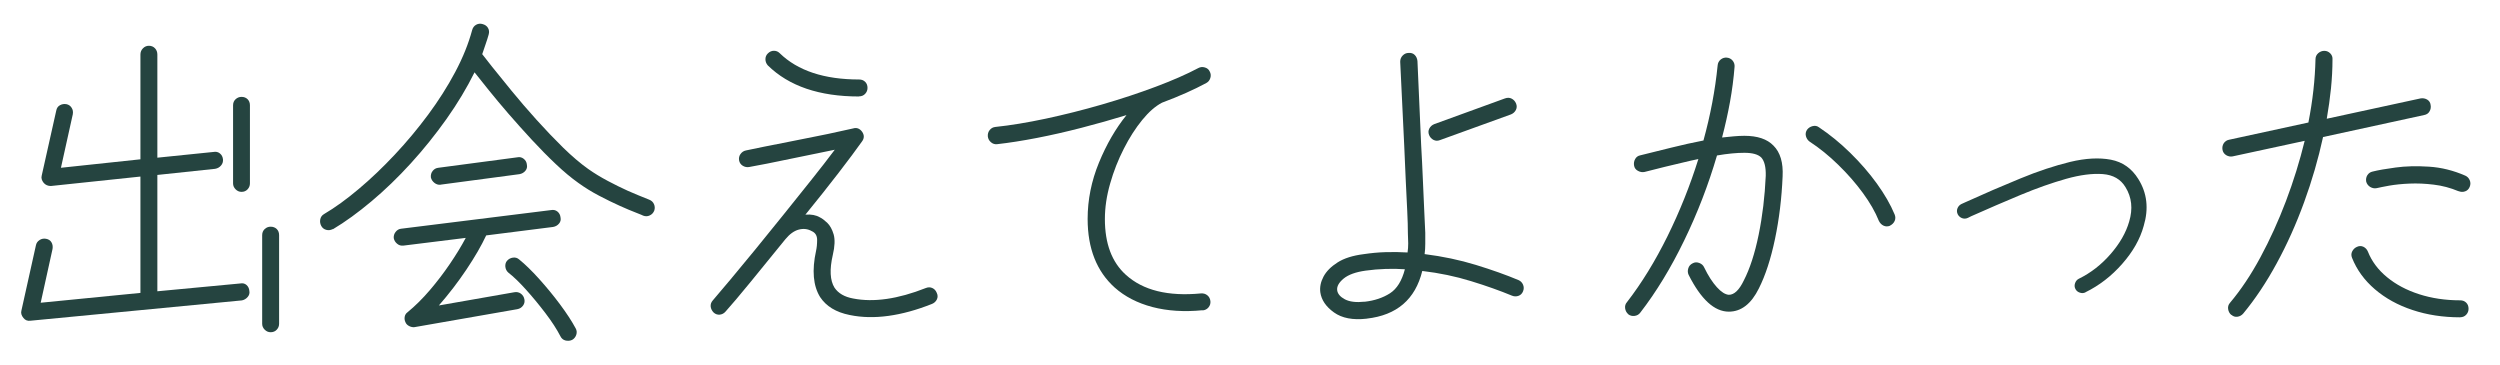
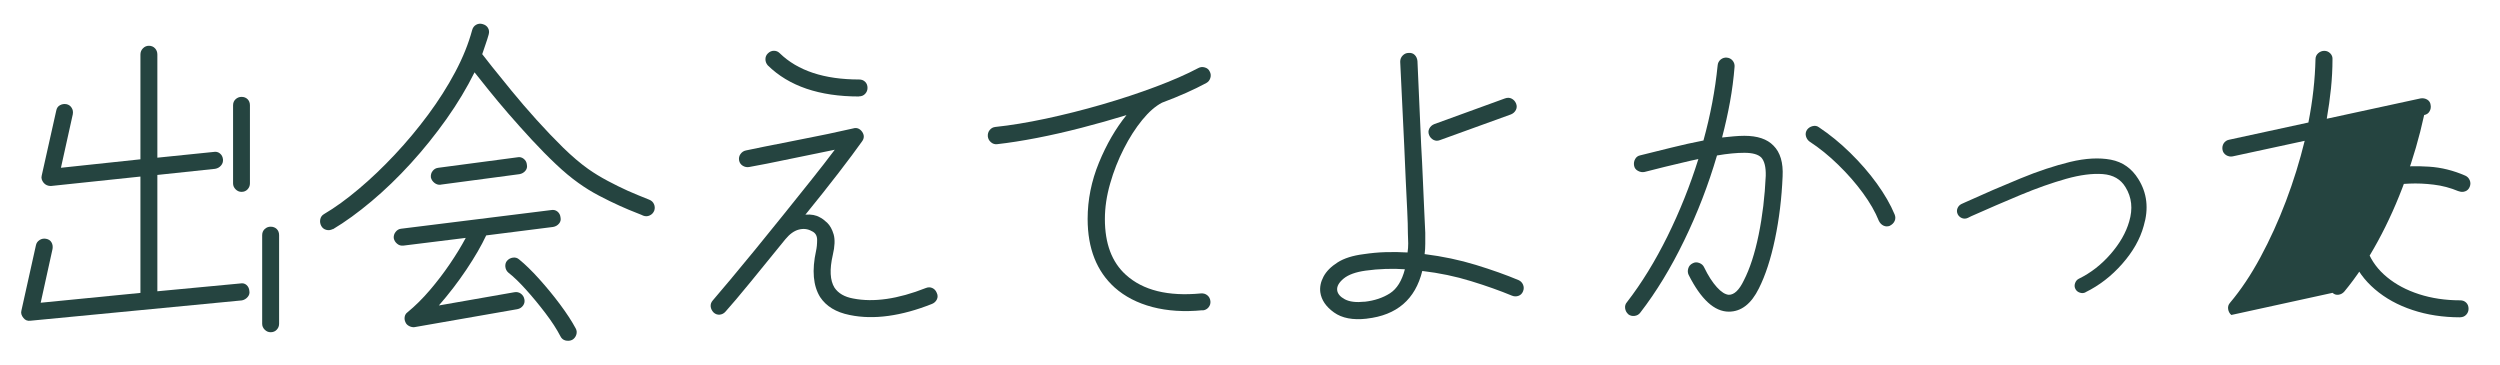
<svg xmlns="http://www.w3.org/2000/svg" data-name="レイヤー 2" viewBox="0 0 384 56">
  <defs>
    <style>.cls-1 { fill: none; } .cls-1, .cls-2 { stroke-width: 0px; } .cls-2 { fill: #254440; }</style>
  </defs>
  <g data-name="レイヤー 1">
    <path class="cls-2" d="M4.69,49.26c-.45.07-.81-.07-1.09-.42-.31-.38-.42-.76-.31-1.14l2.23-10.03c.07-.35.26-.61.57-.81.31-.19.64-.25.99-.18.38.07.66.25.83.55.17.29.22.63.16,1.01l-1.82,8.26,15.32-1.51v-17.87l-13.76,1.45c-.45,0-.81-.16-1.09-.47-.31-.38-.42-.76-.31-1.14l2.23-9.97c.07-.38.26-.66.57-.83.31-.17.64-.22.99-.16.35.07.61.25.8.55.19.29.25.63.18,1.01l-1.82,8.21,12.21-1.3V8.38c0-.38.13-.7.39-.96.26-.26.56-.39.91-.39.38,0,.69.13.94.39.24.26.36.58.36.96v15.84l8.62-.88c.38-.07.71,0,.99.23.28.23.43.53.47.91.03.35-.06.66-.29.93-.23.28-.53.45-.91.52l-8.88.94v17.87l12.73-1.2c.38-.07.7,0,.96.23.26.23.41.53.44.91.07.35-.02.66-.26.94-.24.28-.54.45-.88.52l-32.46,3.12ZM37.1,29.47c-.35,0-.65-.13-.91-.39-.26-.26-.39-.56-.39-.91v-12c0-.38.13-.69.39-.93.26-.24.56-.36.91-.36.38,0,.69.12.93.36.24.24.36.55.36.93v12c0,.35-.12.65-.36.91-.24.26-.55.39-.93.39ZM41.57,51.03c-.35,0-.65-.13-.91-.39-.26-.26-.39-.56-.39-.91v-13.61c0-.38.13-.69.39-.94.26-.24.56-.36.91-.36.38,0,.69.12.94.36.24.24.36.55.36.94v13.61c0,.35-.12.65-.36.91-.24.26-.55.39-.94.39Z" />
    <path class="cls-2" d="M51.12,35.18c-.31.17-.64.22-.99.13-.35-.09-.61-.29-.78-.6-.17-.31-.23-.65-.16-1.01.07-.36.26-.63.57-.81,1.7-1,3.48-2.29,5.35-3.87,1.87-1.57,3.71-3.33,5.53-5.27,1.82-1.94,3.52-3.98,5.12-6.13,1.59-2.15,2.98-4.33,4.16-6.55,1.18-2.22,2.04-4.36,2.6-6.44.1-.38.31-.66.62-.83s.64-.21.99-.1c.38.1.66.3.83.6.17.29.21.63.1,1.01-.14.49-.29.98-.47,1.48-.17.5-.35,1.01-.52,1.53.21.28.72.93,1.53,1.95.81,1.02,1.81,2.25,2.99,3.69,1.18,1.44,2.45,2.92,3.82,4.44,1.37,1.52,2.74,2.95,4.1,4.29,1.37,1.33,2.64,2.41,3.82,3.25.93.66,1.94,1.27,3.01,1.84,1.07.57,2.09,1.07,3.06,1.51.97.43,2.08.89,3.32,1.38.35.14.59.36.73.68.14.31.16.64.05.99-.14.35-.37.6-.7.75-.33.16-.67.16-1.01.03-.04-.03-.39-.18-1.06-.44-.68-.26-1.52-.61-2.52-1.06-1-.45-2.07-.97-3.19-1.56-1.13-.59-2.19-1.25-3.19-1.97-1.07-.76-2.23-1.72-3.45-2.88-1.23-1.16-2.46-2.41-3.69-3.74-1.23-1.33-2.42-2.66-3.56-3.97-1.14-1.32-2.16-2.54-3.06-3.66-.9-1.12-1.63-2.03-2.18-2.73-1.18,2.39-2.62,4.78-4.31,7.17-1.7,2.39-3.52,4.66-5.48,6.81-1.96,2.15-3.97,4.09-6.03,5.82-2.06,1.73-4.04,3.17-5.95,4.31ZM63.69,50.25c-.28.03-.55-.02-.83-.16-.28-.14-.47-.33-.57-.57-.14-.28-.18-.56-.13-.86.05-.29.2-.53.44-.7,1.18-.97,2.32-2.1,3.43-3.4,1.11-1.3,2.14-2.65,3.09-4.05.95-1.4,1.76-2.73,2.42-3.97l-9.61,1.19c-.35.03-.66-.06-.93-.29-.28-.23-.45-.51-.52-.86-.03-.35.06-.67.29-.96.23-.29.51-.46.86-.49l23.01-2.86c.38-.07.71,0,.99.23.28.23.43.53.47.91.07.35,0,.66-.23.93-.23.28-.53.45-.91.52l-10.28,1.3c-.73,1.56-1.74,3.31-3.04,5.25-1.3,1.94-2.71,3.77-4.23,5.51l11.58-2.03c.38-.07.72,0,1.01.21.29.21.48.5.55.88.07.35,0,.67-.21.96-.21.29-.5.48-.88.55l-15.74,2.75ZM67.69,28.38c-.35.03-.67-.06-.96-.29-.29-.23-.48-.51-.55-.86-.03-.38.06-.71.29-.99.23-.28.51-.43.86-.47l12.15-1.61c.35-.07.67,0,.96.23.29.23.46.53.49.91.07.35,0,.66-.23.93-.23.28-.53.45-.91.52l-12.1,1.61ZM87.85,52.22c-.31.14-.64.16-.99.08-.35-.09-.61-.3-.78-.65-.55-1.07-1.32-2.26-2.31-3.56-.99-1.3-1.99-2.51-3.01-3.64-1.02-1.13-1.91-1.98-2.67-2.57-.28-.24-.43-.55-.47-.91-.03-.36.05-.67.26-.91.24-.28.55-.44.91-.49.36-.05.68.04.96.29.9.73,1.91,1.71,3.04,2.96,1.12,1.25,2.2,2.55,3.22,3.92,1.02,1.37,1.83,2.61,2.42,3.71.17.31.2.64.08.99-.12.35-.34.61-.65.78Z" />
    <path class="cls-2" d="M130.49,48.38c-2.08-.42-3.58-1.33-4.52-2.75-1.07-1.73-1.28-4.1-.62-7.12.1-.45.16-1,.16-1.66s-.28-1.11-.83-1.35c-.62-.35-1.29-.42-2-.23-.71.19-1.39.68-2.05,1.48-1.9,2.35-3.69,4.54-5.35,6.57s-2.94,3.54-3.84,4.54c-.24.28-.54.43-.88.47-.35.03-.66-.07-.93-.31-.28-.28-.43-.59-.47-.93-.03-.35.07-.66.31-.93.69-.8,1.61-1.88,2.75-3.25,1.14-1.37,2.41-2.91,3.82-4.62,1.4-1.71,2.84-3.49,4.31-5.32,1.47-1.83,2.89-3.61,4.26-5.32,1.37-1.71,2.57-3.26,3.61-4.65-1.49.31-3.18.66-5.06,1.04-1.89.38-3.66.75-5.32,1.09l-2.75.52c-.35.07-.68,0-.99-.18-.31-.19-.5-.46-.57-.8-.07-.38,0-.72.21-1.01.21-.29.48-.48.83-.55l2.75-.57c1.25-.24,2.56-.5,3.95-.78,1.38-.28,2.74-.55,4.05-.81,1.32-.26,2.48-.5,3.48-.73,1-.23,1.75-.39,2.23-.49.55-.17,1.02,0,1.4.52.35.52.33,1.02-.05,1.51-.83,1.18-2.03,2.78-3.58,4.8-1.56,2.03-3.26,4.16-5.09,6.41.9-.07,1.64.07,2.23.42.31.14.68.42,1.12.83.43.42.76,1.01.99,1.79.22.78.18,1.83-.13,3.14-.52,2.25-.43,3.93.26,5.04.59.87,1.54,1.42,2.86,1.66,3.15.62,6.87.09,11.17-1.61.35-.14.68-.14.99,0,.31.14.54.38.68.73.17.35.18.68.03,1.01-.16.33-.41.56-.75.7-2.36.94-4.59,1.55-6.7,1.84-2.11.29-4.09.25-5.92-.13ZM131.95,14.82c-6.1,0-10.77-1.59-14.02-4.78-.24-.28-.36-.59-.36-.94s.12-.64.36-.88c.28-.28.59-.42.94-.42s.64.12.88.36c2.77,2.7,6.84,4.05,12.21,4.05.38,0,.69.12.93.36.24.24.36.55.36.93,0,.35-.12.65-.36.91-.24.26-.55.39-.93.39Z" />
    <path class="cls-2" d="M184.72,47.65c-2.84.28-5.41.11-7.71-.49-2.3-.61-4.23-1.6-5.79-2.99-2.77-2.49-4.16-6.01-4.16-10.54,0-2.94.58-5.83,1.74-8.65,1.16-2.82,2.57-5.25,4.23-7.3-2.25.69-4.55,1.34-6.91,1.95-2.36.61-4.64,1.13-6.86,1.56-2.22.43-4.26.75-6.13.96-.35.03-.66-.07-.93-.31-.28-.24-.43-.54-.47-.88-.03-.38.06-.71.29-.99.23-.28.51-.43.86-.47,2.32-.24,4.9-.67,7.74-1.27,2.84-.61,5.72-1.33,8.65-2.18,2.93-.85,5.68-1.76,8.26-2.73,2.58-.97,4.75-1.92,6.52-2.86.31-.17.65-.21,1.01-.1.36.1.61.31.75.62.17.31.21.64.1.99-.1.35-.31.61-.62.78-.9.49-1.93.99-3.09,1.51-1.16.52-2.4,1.02-3.71,1.51-1,.52-2.02,1.4-3.04,2.65-1.02,1.25-1.97,2.72-2.83,4.42-.87,1.7-1.57,3.48-2.1,5.35-.54,1.87-.81,3.69-.81,5.45,0,3.78,1.07,6.63,3.22,8.57,2.63,2.39,6.47,3.34,11.53,2.86.38-.03.71.06.99.29.28.23.43.53.47.91.03.35-.06.66-.29.94-.23.28-.53.43-.91.47Z" />
    <path class="cls-2" d="M209.91,48.95c-2.11.24-3.78-.08-5.01-.96-1.23-.88-1.93-1.91-2.1-3.09-.1-.8.06-1.6.49-2.41.43-.81,1.15-1.54,2.16-2.18,1-.64,2.34-1.06,4-1.27,1.14-.17,2.28-.28,3.4-.31,1.13-.03,2.24-.02,3.35.05.07-.45.1-.92.1-1.4s-.02-1-.05-1.56c0-.87-.03-2.01-.1-3.43-.07-1.42-.15-2.99-.23-4.73-.09-1.73-.16-3.48-.23-5.25l-.62-12.93c0-.38.13-.7.39-.96.26-.26.56-.39.91-.39.38-.03.69.07.93.31.24.24.38.55.42.94l.57,12.93c.1,1.77.19,3.52.26,5.25.07,1.73.14,3.32.21,4.75.07,1.44.12,2.59.16,3.45v1.69c0,.54-.03,1.07-.1,1.58,2.77.35,5.39.9,7.87,1.66,2.48.76,4.67,1.54,6.57,2.34.31.14.54.37.68.7.14.33.14.67,0,1.01-.14.35-.37.58-.7.7-.33.12-.67.11-1.01-.03-1.84-.76-3.93-1.51-6.29-2.23-2.36-.73-4.85-1.25-7.48-1.56-1.07,4.36-3.91,6.8-8.52,7.32ZM209.6,46.35c1.52-.17,2.82-.61,3.9-1.3,1.07-.69,1.83-1.92,2.29-3.69-.97-.07-1.97-.09-2.99-.05-1.02.03-2.03.12-3.04.26-1.52.21-2.65.62-3.38,1.22-.73.61-1.06,1.2-.99,1.79.07.55.47,1.02,1.19,1.4.73.38,1.73.5,3.01.36ZM221.18,21.52c-.35.14-.67.13-.99-.03-.31-.16-.54-.41-.68-.75-.14-.35-.13-.68.03-.99.16-.31.41-.54.75-.68l10.86-3.95c.38-.14.73-.13,1.04.03.31.16.54.41.68.75.14.35.13.68-.03.99-.16.31-.41.54-.75.68l-10.91,3.95Z" />
    <path class="cls-2" d="M250.11,48.27c-.28-.24-.44-.55-.49-.91-.05-.36.04-.68.29-.96,2.25-2.91,4.32-6.28,6.21-10.1,1.89-3.83,3.47-7.78,4.75-11.87-.69.14-1.51.32-2.44.55-.94.23-1.84.44-2.73.65s-1.91.47-3.09.78c-.35.07-.68.02-1.01-.16-.33-.17-.53-.43-.6-.78-.07-.38-.02-.73.16-1.04.17-.31.43-.5.78-.57,1.52-.38,3.12-.78,4.8-1.19,1.68-.42,3.32-.78,4.91-1.09,1.07-3.88,1.8-7.72,2.18-11.53.03-.38.19-.68.47-.91.28-.22.59-.32.93-.29.38.03.68.19.91.47.22.28.32.59.29.94-.14,1.77-.37,3.56-.7,5.38-.33,1.82-.74,3.65-1.22,5.48.62-.07,1.22-.13,1.79-.18.57-.05,1.12-.08,1.64-.08,2.01,0,3.5.5,4.47,1.51,1.04,1.04,1.51,2.61,1.4,4.73-.14,3.36-.53,6.56-1.17,9.61-.64,3.05-1.46,5.57-2.47,7.58-1.18,2.39-2.72,3.58-4.62,3.58-2.22,0-4.28-1.89-6.18-5.66-.14-.31-.16-.64-.05-.99.1-.35.33-.61.68-.78.31-.17.65-.19,1.01-.05.36.14.61.36.75.68.62,1.28,1.27,2.29,1.95,3.04.68.75,1.29,1.13,1.84,1.17.83,0,1.59-.73,2.29-2.18.93-1.8,1.7-4.15,2.29-7.04.59-2.89.95-5.91,1.09-9.06.03-1.32-.19-2.25-.68-2.8-.49-.49-1.35-.73-2.6-.73-.59,0-1.24.03-1.95.1-.71.07-1.46.17-2.26.31-1.32,4.5-3,8.86-5.04,13.06-2.04,4.21-4.29,7.91-6.75,11.09-.21.28-.49.44-.86.49-.36.05-.68-.03-.96-.23ZM290.32,34.67c-.35.14-.68.14-.99,0-.31-.14-.55-.38-.73-.73-.55-1.38-1.38-2.82-2.47-4.31-1.09-1.49-2.35-2.93-3.77-4.31-1.42-1.39-2.89-2.58-4.42-3.58-.28-.21-.46-.49-.55-.83-.09-.35-.03-.68.18-.99.21-.28.49-.46.86-.55.36-.09.68-.03.96.18,1.66,1.11,3.26,2.41,4.8,3.92,1.54,1.51,2.91,3.08,4.1,4.73,1.19,1.65,2.1,3.23,2.73,4.75.14.35.14.68,0,.99-.14.31-.38.55-.73.73Z" />
    <path class="cls-2" d="M320.34,44.9c-.28.14-.57.16-.88.05-.31-.1-.54-.29-.68-.57-.14-.28-.16-.57-.05-.88s.29-.54.57-.68c1.84-.9,3.46-2.16,4.88-3.79,1.42-1.63,2.37-3.29,2.86-4.99.59-1.97.4-3.74-.57-5.3-.73-1.21-1.89-1.88-3.48-2-1.59-.12-3.47.12-5.64.73-2.16.61-4.49,1.43-6.99,2.47-2.49,1.04-5.02,2.13-7.58,3.27l-.52.26c-.31.14-.62.15-.91.03-.29-.12-.51-.32-.65-.6-.14-.31-.15-.62-.03-.91.12-.29.32-.51.6-.65l.57-.26c2.91-1.32,5.73-2.54,8.47-3.66,2.73-1.13,5.29-1.97,7.66-2.55,2.37-.57,4.46-.68,6.26-.34,1.8.35,3.2,1.33,4.21,2.96,1.35,2.15,1.63,4.55.83,7.22-.55,2.01-1.65,3.95-3.3,5.82-1.64,1.87-3.52,3.32-5.64,4.36Z" />
-     <path class="cls-2" d="M342.73,48.38c-.28-.24-.44-.55-.49-.91-.05-.36.04-.68.29-.96,1.66-1.97,3.22-4.3,4.67-6.99s2.76-5.56,3.92-8.62c1.16-3.06,2.12-6.16,2.88-9.27l-11.06,2.39c-.35.07-.68,0-.99-.18-.31-.19-.5-.46-.57-.81-.07-.38,0-.72.18-1.01.19-.29.46-.48.8-.55l12.21-2.65c.66-3.36,1.02-6.6,1.09-9.71,0-.38.14-.69.42-.94.28-.24.59-.36.94-.36s.65.13.91.39c.26.26.37.58.34.96,0,1.42-.08,2.89-.23,4.41-.16,1.52-.37,3.08-.65,4.67l14.39-3.12c.38-.07.73,0,1.04.18.31.19.48.46.52.81.07.35.02.68-.16.99-.17.31-.45.5-.83.57l-15.53,3.38c-.73,3.36-1.7,6.7-2.91,10.02-1.21,3.32-2.61,6.45-4.21,9.38-1.59,2.93-3.31,5.5-5.14,7.71-.24.28-.54.44-.88.49-.35.05-.66-.04-.93-.29ZM377.89,48.74c-2.63,0-5.07-.37-7.32-1.12-2.25-.74-4.18-1.81-5.79-3.19-1.61-1.38-2.78-2.99-3.51-4.83-.14-.35-.13-.68.03-.99.16-.31.39-.54.7-.68.35-.17.68-.18,1.01-.03.33.16.56.41.7.75.59,1.49,1.57,2.8,2.93,3.92,1.37,1.13,3.01,2,4.93,2.62,1.92.62,4.03.94,6.31.94.38,0,.69.12.93.36.24.24.36.55.36.94,0,.35-.12.65-.36.91-.24.26-.55.39-.93.39ZM377.63,29.37c-1.25-.52-2.52-.86-3.82-1.01-1.3-.16-2.54-.21-3.71-.16-1.18.05-2.21.16-3.09.31-.88.16-1.53.29-1.95.39-.35.07-.68,0-.99-.18-.31-.19-.52-.46-.62-.81-.07-.38,0-.72.18-1.01.19-.29.46-.48.81-.55.83-.21,2.01-.42,3.53-.62,1.52-.21,3.23-.25,5.12-.13,1.89.12,3.75.58,5.58,1.38.31.14.54.37.68.7.14.33.14.67,0,1.01-.14.35-.37.58-.7.7-.33.12-.67.11-1.01-.03Z" />
-     <rect class="cls-1" width="384" height="56" />
+     <path class="cls-2" d="M342.73,48.38c-.28-.24-.44-.55-.49-.91-.05-.36.04-.68.29-.96,1.66-1.97,3.22-4.3,4.67-6.99s2.76-5.56,3.92-8.62c1.16-3.06,2.12-6.16,2.88-9.27l-11.06,2.39c-.35.07-.68,0-.99-.18-.31-.19-.5-.46-.57-.81-.07-.38,0-.72.18-1.01.19-.29.46-.48.8-.55l12.21-2.65c.66-3.36,1.02-6.6,1.09-9.71,0-.38.14-.69.42-.94.28-.24.59-.36.94-.36s.65.13.91.39c.26.26.37.58.34.96,0,1.42-.08,2.89-.23,4.41-.16,1.52-.37,3.08-.65,4.67l14.39-3.12c.38-.07.73,0,1.04.18.31.19.48.46.52.81.07.35.02.68-.16.99-.17.31-.45.5-.83.57c-.73,3.36-1.7,6.7-2.91,10.02-1.21,3.32-2.61,6.45-4.21,9.38-1.59,2.93-3.31,5.5-5.14,7.71-.24.28-.54.44-.88.49-.35.05-.66-.04-.93-.29ZM377.89,48.74c-2.63,0-5.07-.37-7.32-1.12-2.25-.74-4.18-1.81-5.79-3.19-1.61-1.38-2.78-2.99-3.51-4.83-.14-.35-.13-.68.03-.99.16-.31.39-.54.7-.68.35-.17.68-.18,1.01-.03.33.16.56.41.7.75.59,1.49,1.57,2.8,2.93,3.92,1.37,1.13,3.01,2,4.93,2.62,1.92.62,4.03.94,6.31.94.38,0,.69.12.93.36.24.24.36.55.36.94,0,.35-.12.65-.36.91-.24.26-.55.39-.93.39ZM377.63,29.37c-1.25-.52-2.52-.86-3.82-1.01-1.3-.16-2.54-.21-3.71-.16-1.18.05-2.21.16-3.09.31-.88.16-1.53.29-1.95.39-.35.07-.68,0-.99-.18-.31-.19-.52-.46-.62-.81-.07-.38,0-.72.18-1.01.19-.29.46-.48.81-.55.83-.21,2.01-.42,3.53-.62,1.52-.21,3.23-.25,5.12-.13,1.89.12,3.75.58,5.58,1.38.31.14.54.37.68.7.14.33.14.67,0,1.01-.14.35-.37.58-.7.7-.33.12-.67.11-1.01-.03Z" />
  </g>
</svg>